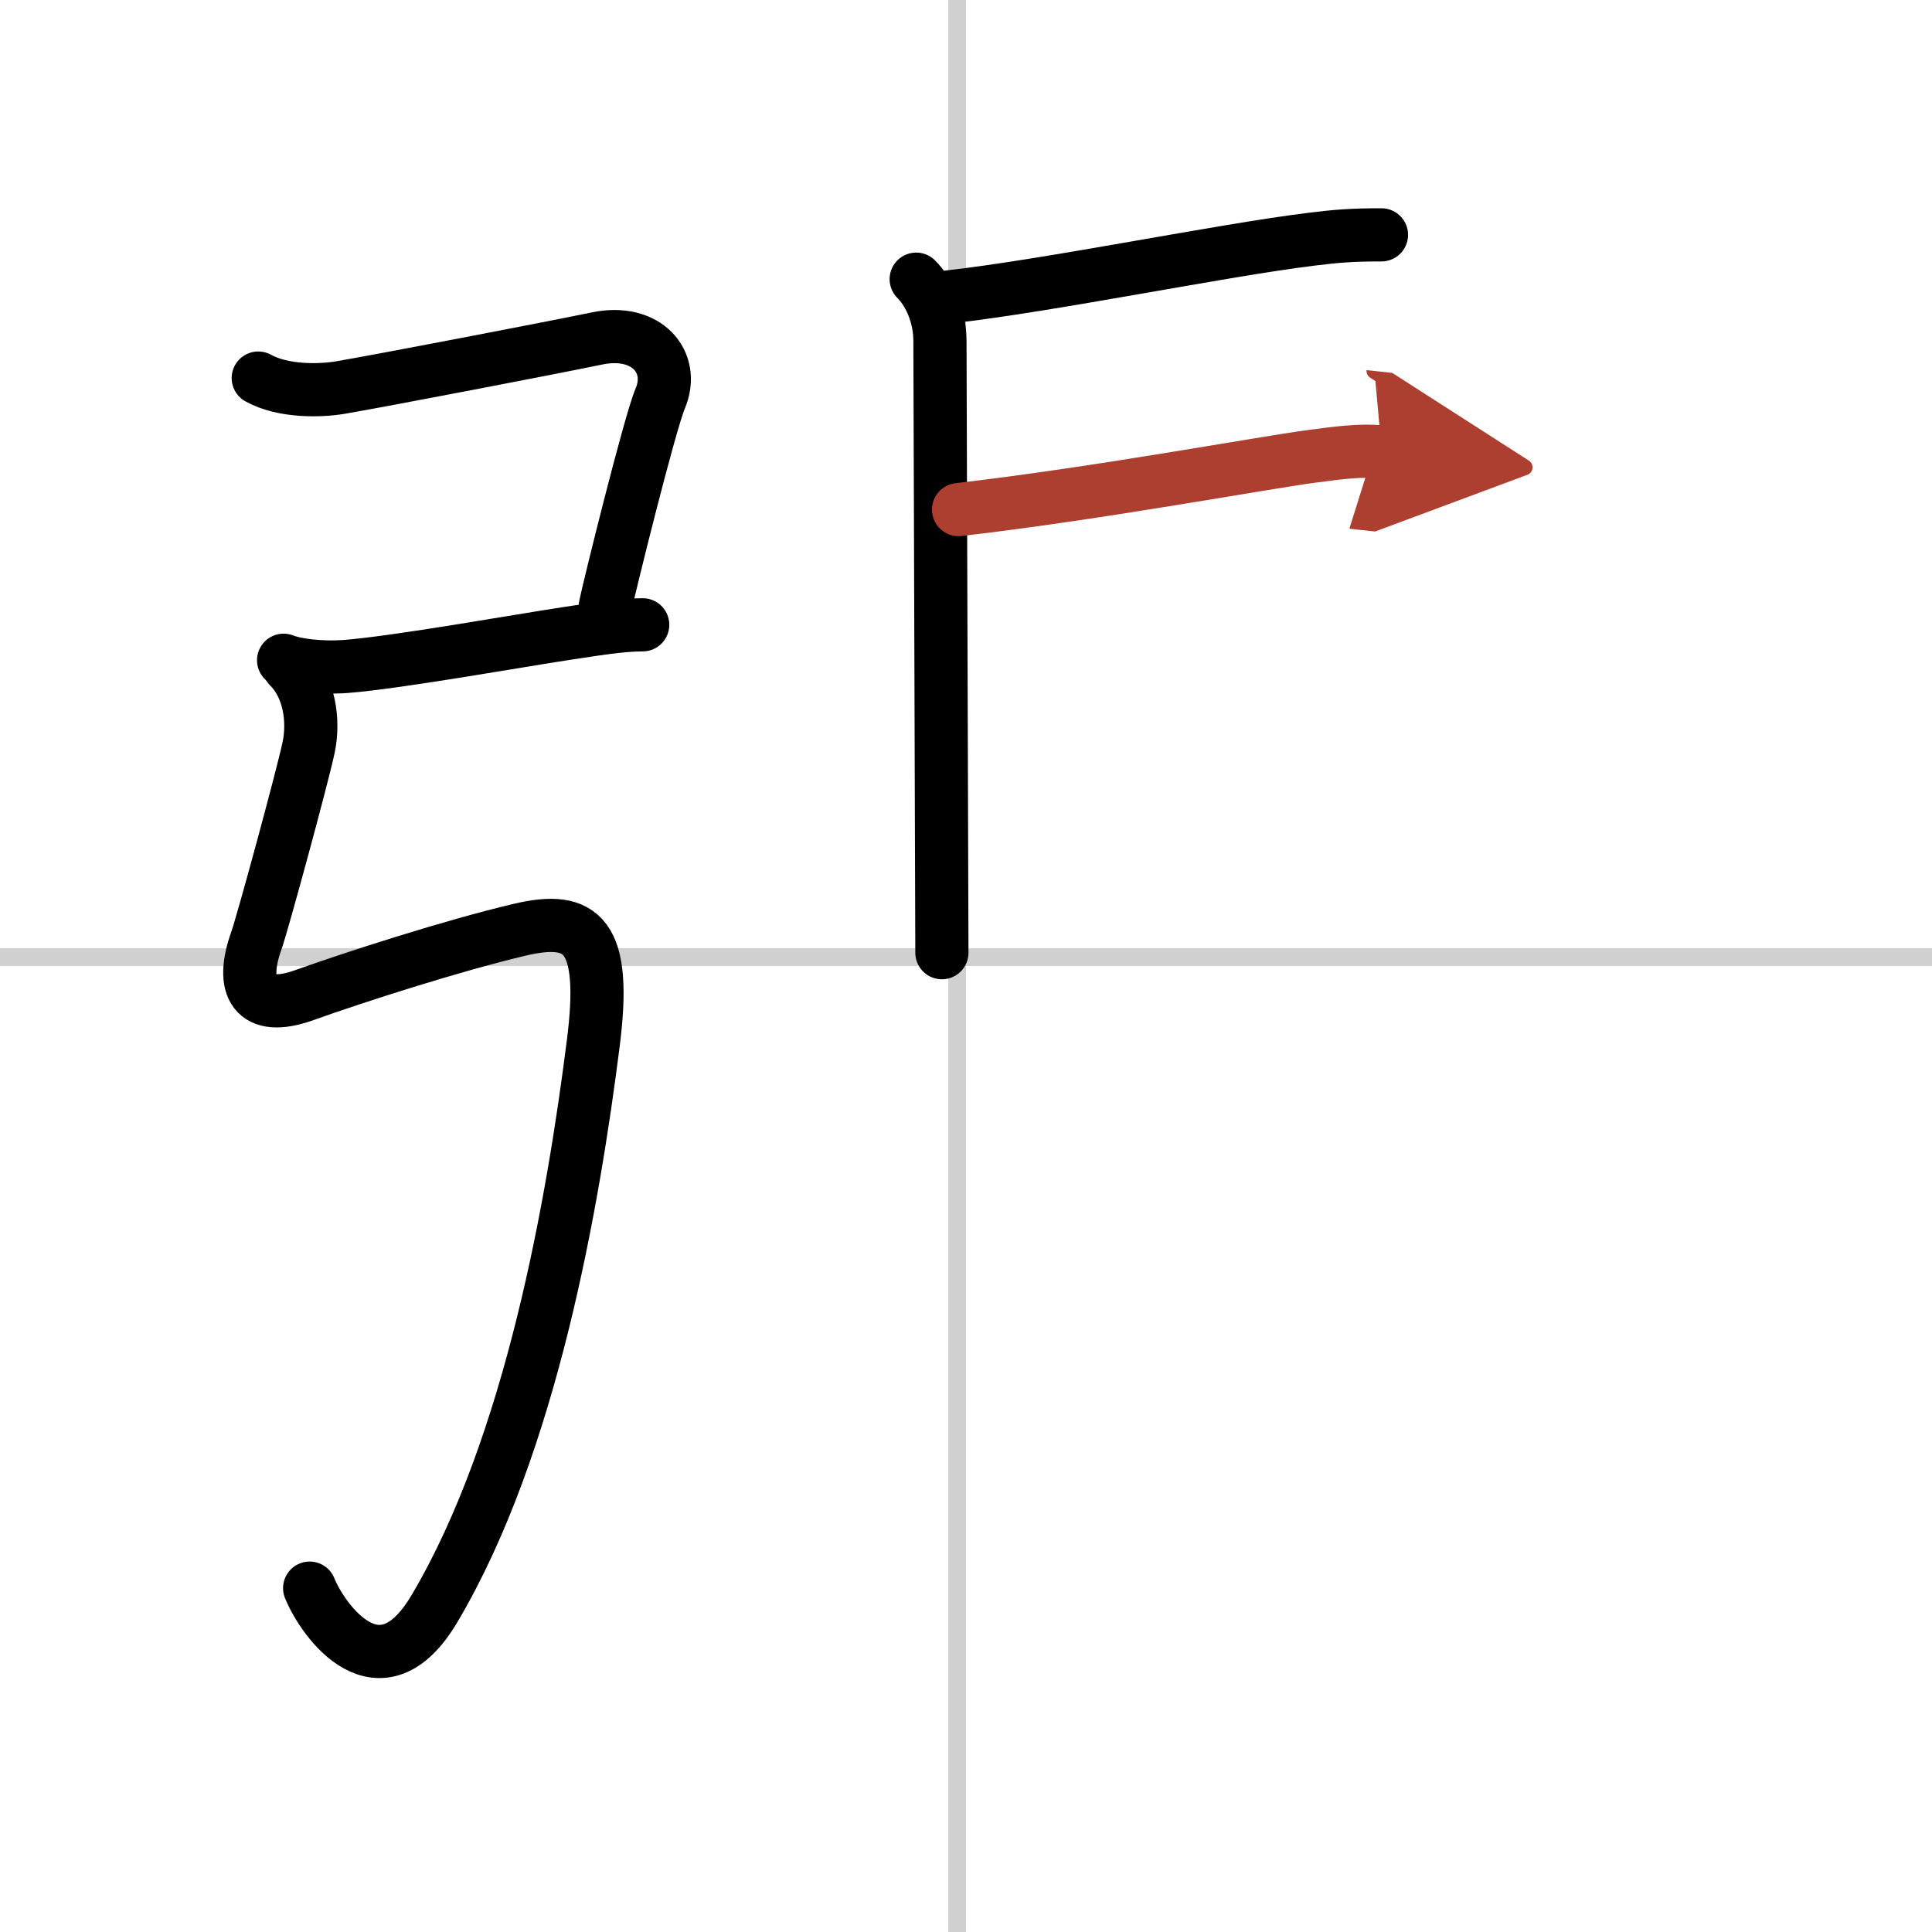
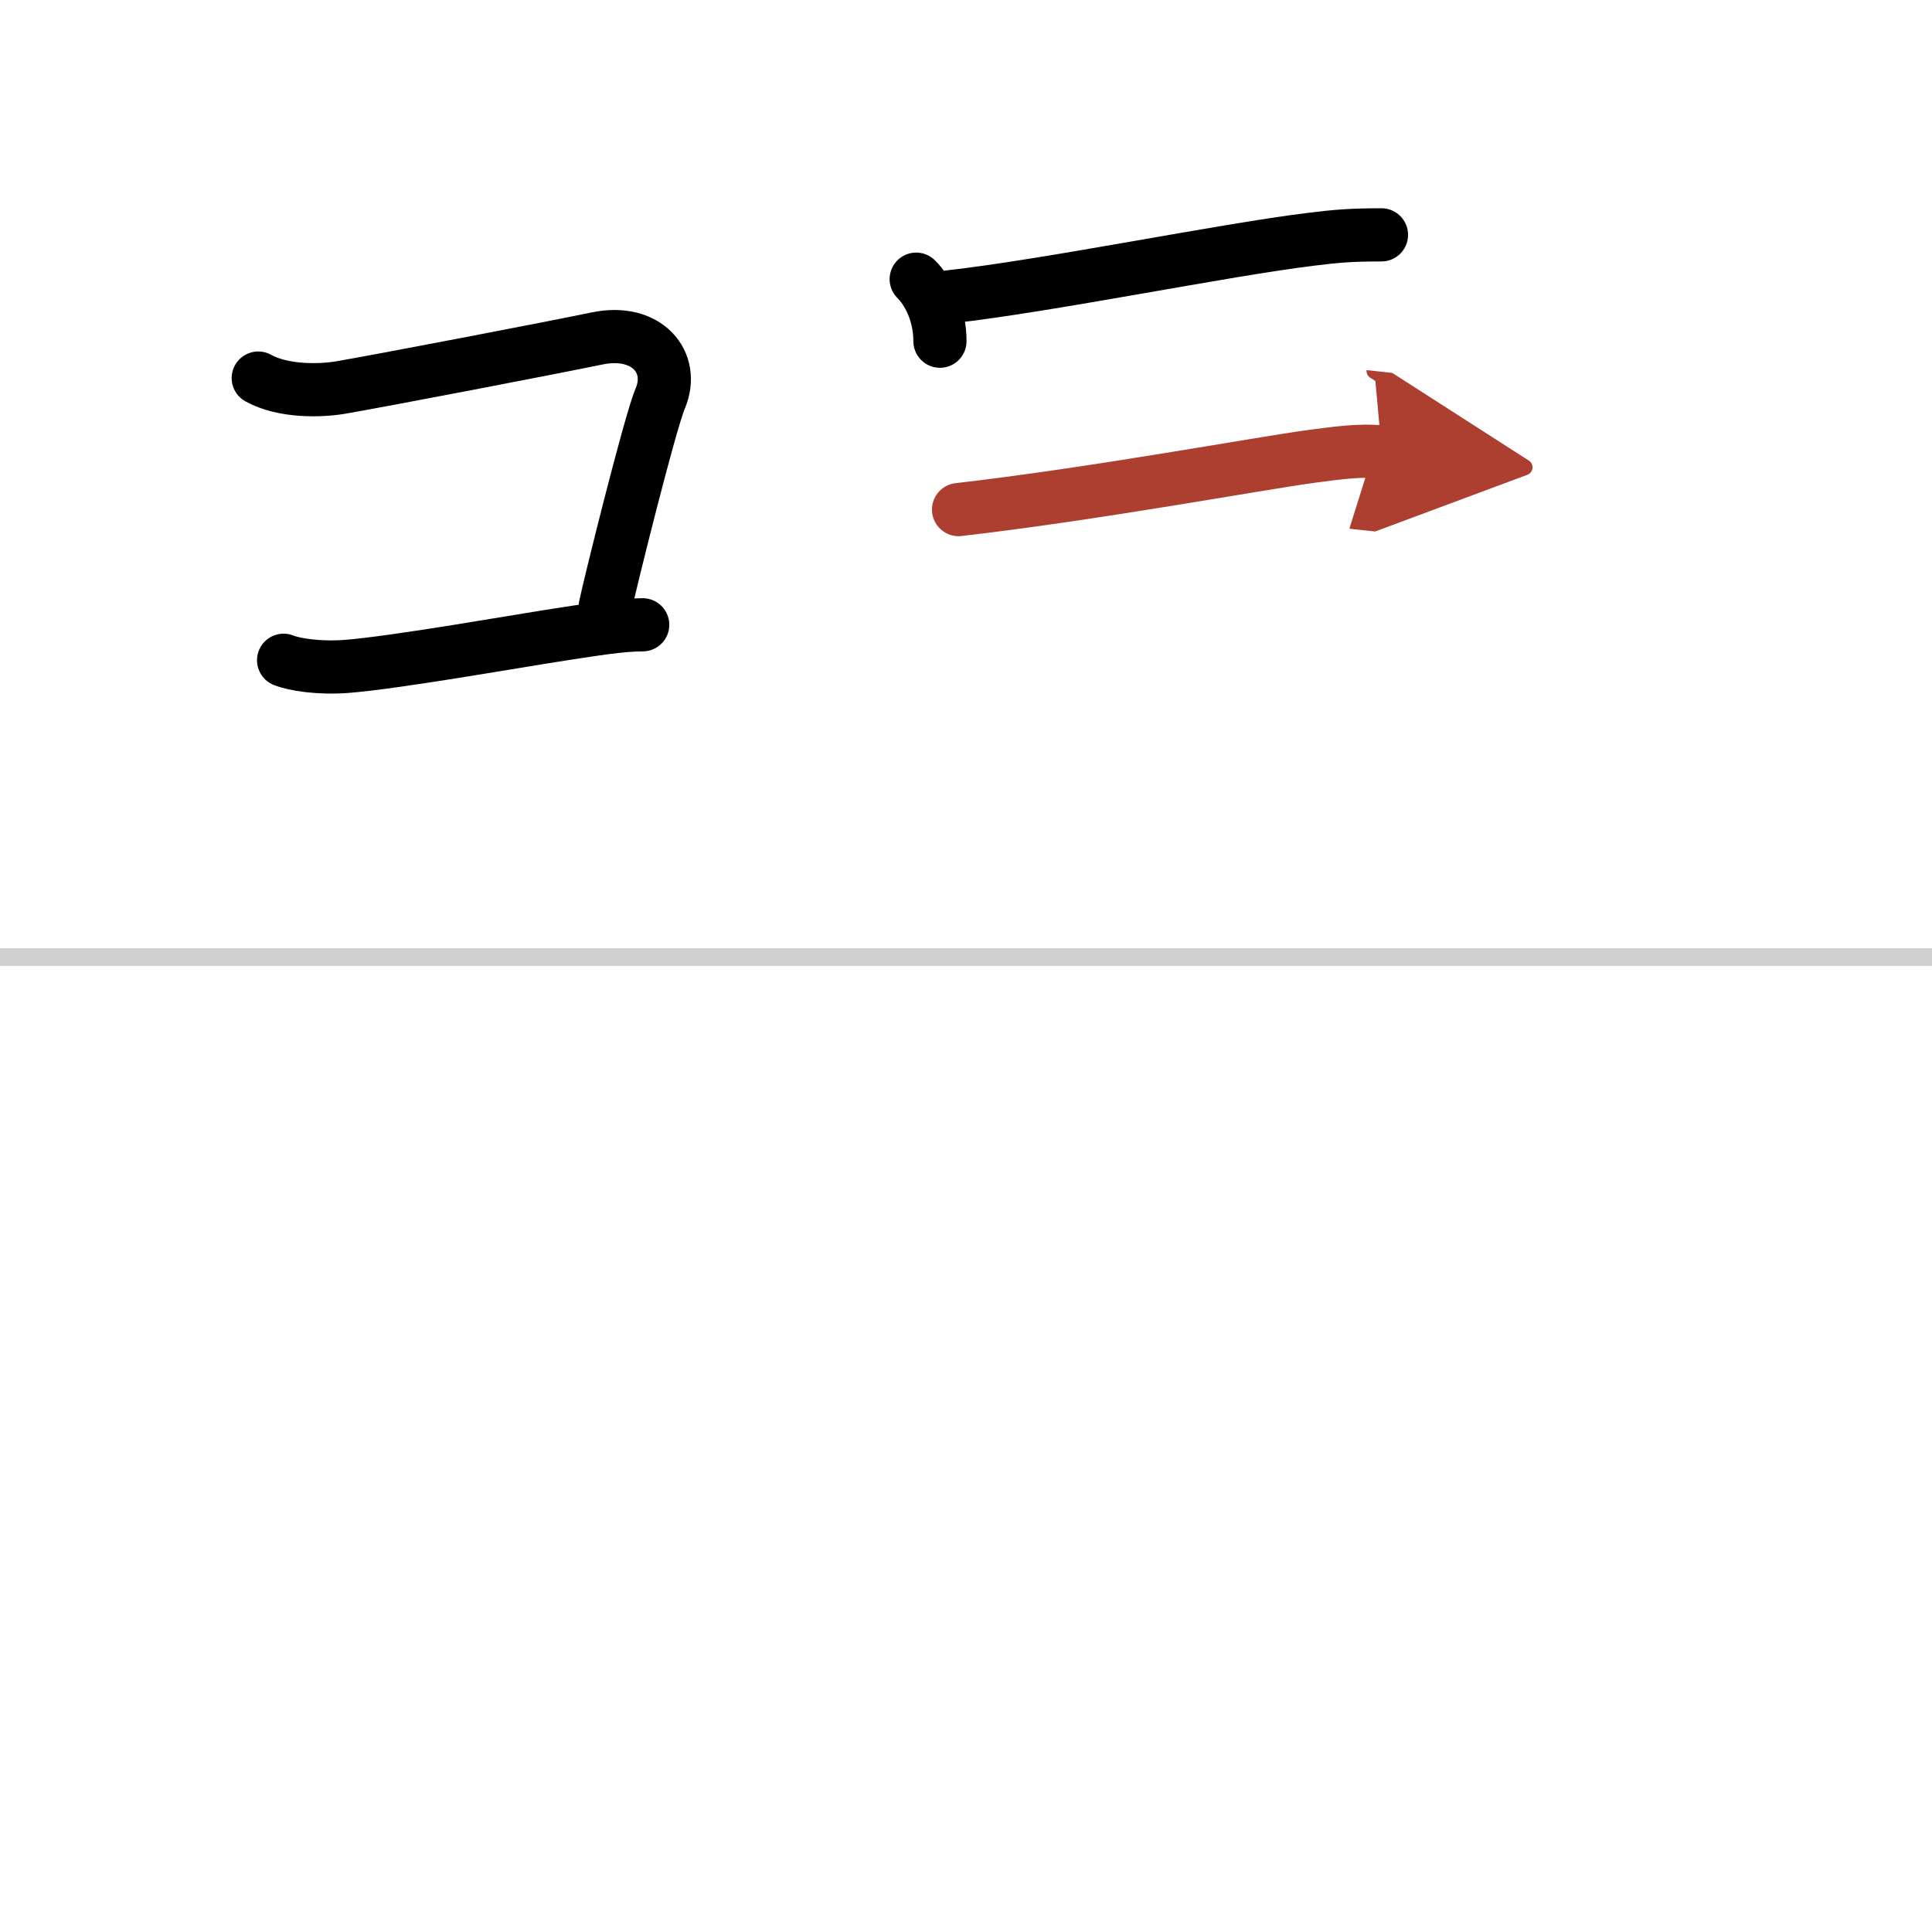
<svg xmlns="http://www.w3.org/2000/svg" width="400" height="400" viewBox="0 0 109 109">
  <defs>
    <marker id="a" markerWidth="4" orient="auto" refX="1" refY="5" viewBox="0 0 10 10">
      <polyline points="0 0 10 5 0 10 1 5" fill="#ad3f31" stroke="#ad3f31" />
    </marker>
  </defs>
  <g fill="none" stroke="#000" stroke-linecap="round" stroke-linejoin="round" stroke-width="3">
-     <rect width="100%" height="100%" fill="#fff" stroke="#fff" />
-     <line x1="54" x2="54" y2="109" stroke="#d0d0d0" stroke-width="1" />
    <line x2="109" y1="54" y2="54" stroke="#d0d0d0" stroke-width="1" />
    <path d="m14.57 21.33c1.43 0.79 3.52 0.72 4.61 0.54 2.19-0.37 12.03-2.26 14.48-2.77 2.83-0.6 4.45 1.34 3.59 3.38-0.6 1.41-2.92 10.81-3.1 11.72" />
    <path d="m16 37.25c0.62 0.25 1.99 0.46 3.52 0.35 2.86-0.22 9.86-1.47 12.38-1.85 1.54-0.23 3.11-0.5 4.36-0.5" />
-     <path d="m16.31 37.62c1.16 1.16 1.42 3.05 1.1 4.56-0.37 1.73-2.62 9.99-2.95 10.9-0.91 2.55-0.18 4.11 2.75 3.05 2.79-1 8.35-2.79 12.13-3.68 3.53-0.83 4.91 0.3 4.13 6.42-1.12 8.83-3.47 22.63-8.96 31.89-3.07 5.18-6.29 0.69-7.04-1.16" />
-     <path d="m51.69 15.75c0.72 0.72 1.34 2 1.34 3.5s0.11 32.25 0.11 34.5" />
+     <path d="m51.69 15.75c0.72 0.72 1.34 2 1.34 3.5" />
    <path d="m53.53 16.75c5.59-0.62 15.45-2.64 20.43-3.25 1.44-0.18 2.29-0.25 3.98-0.25" />
    <path d="m54.08 28.75c7.67-0.88 17.05-2.62 19.9-3 1.44-0.19 2.77-0.38 3.98-0.25" marker-end="url(#a)" stroke="#ad3f31" />
  </g>
</svg>